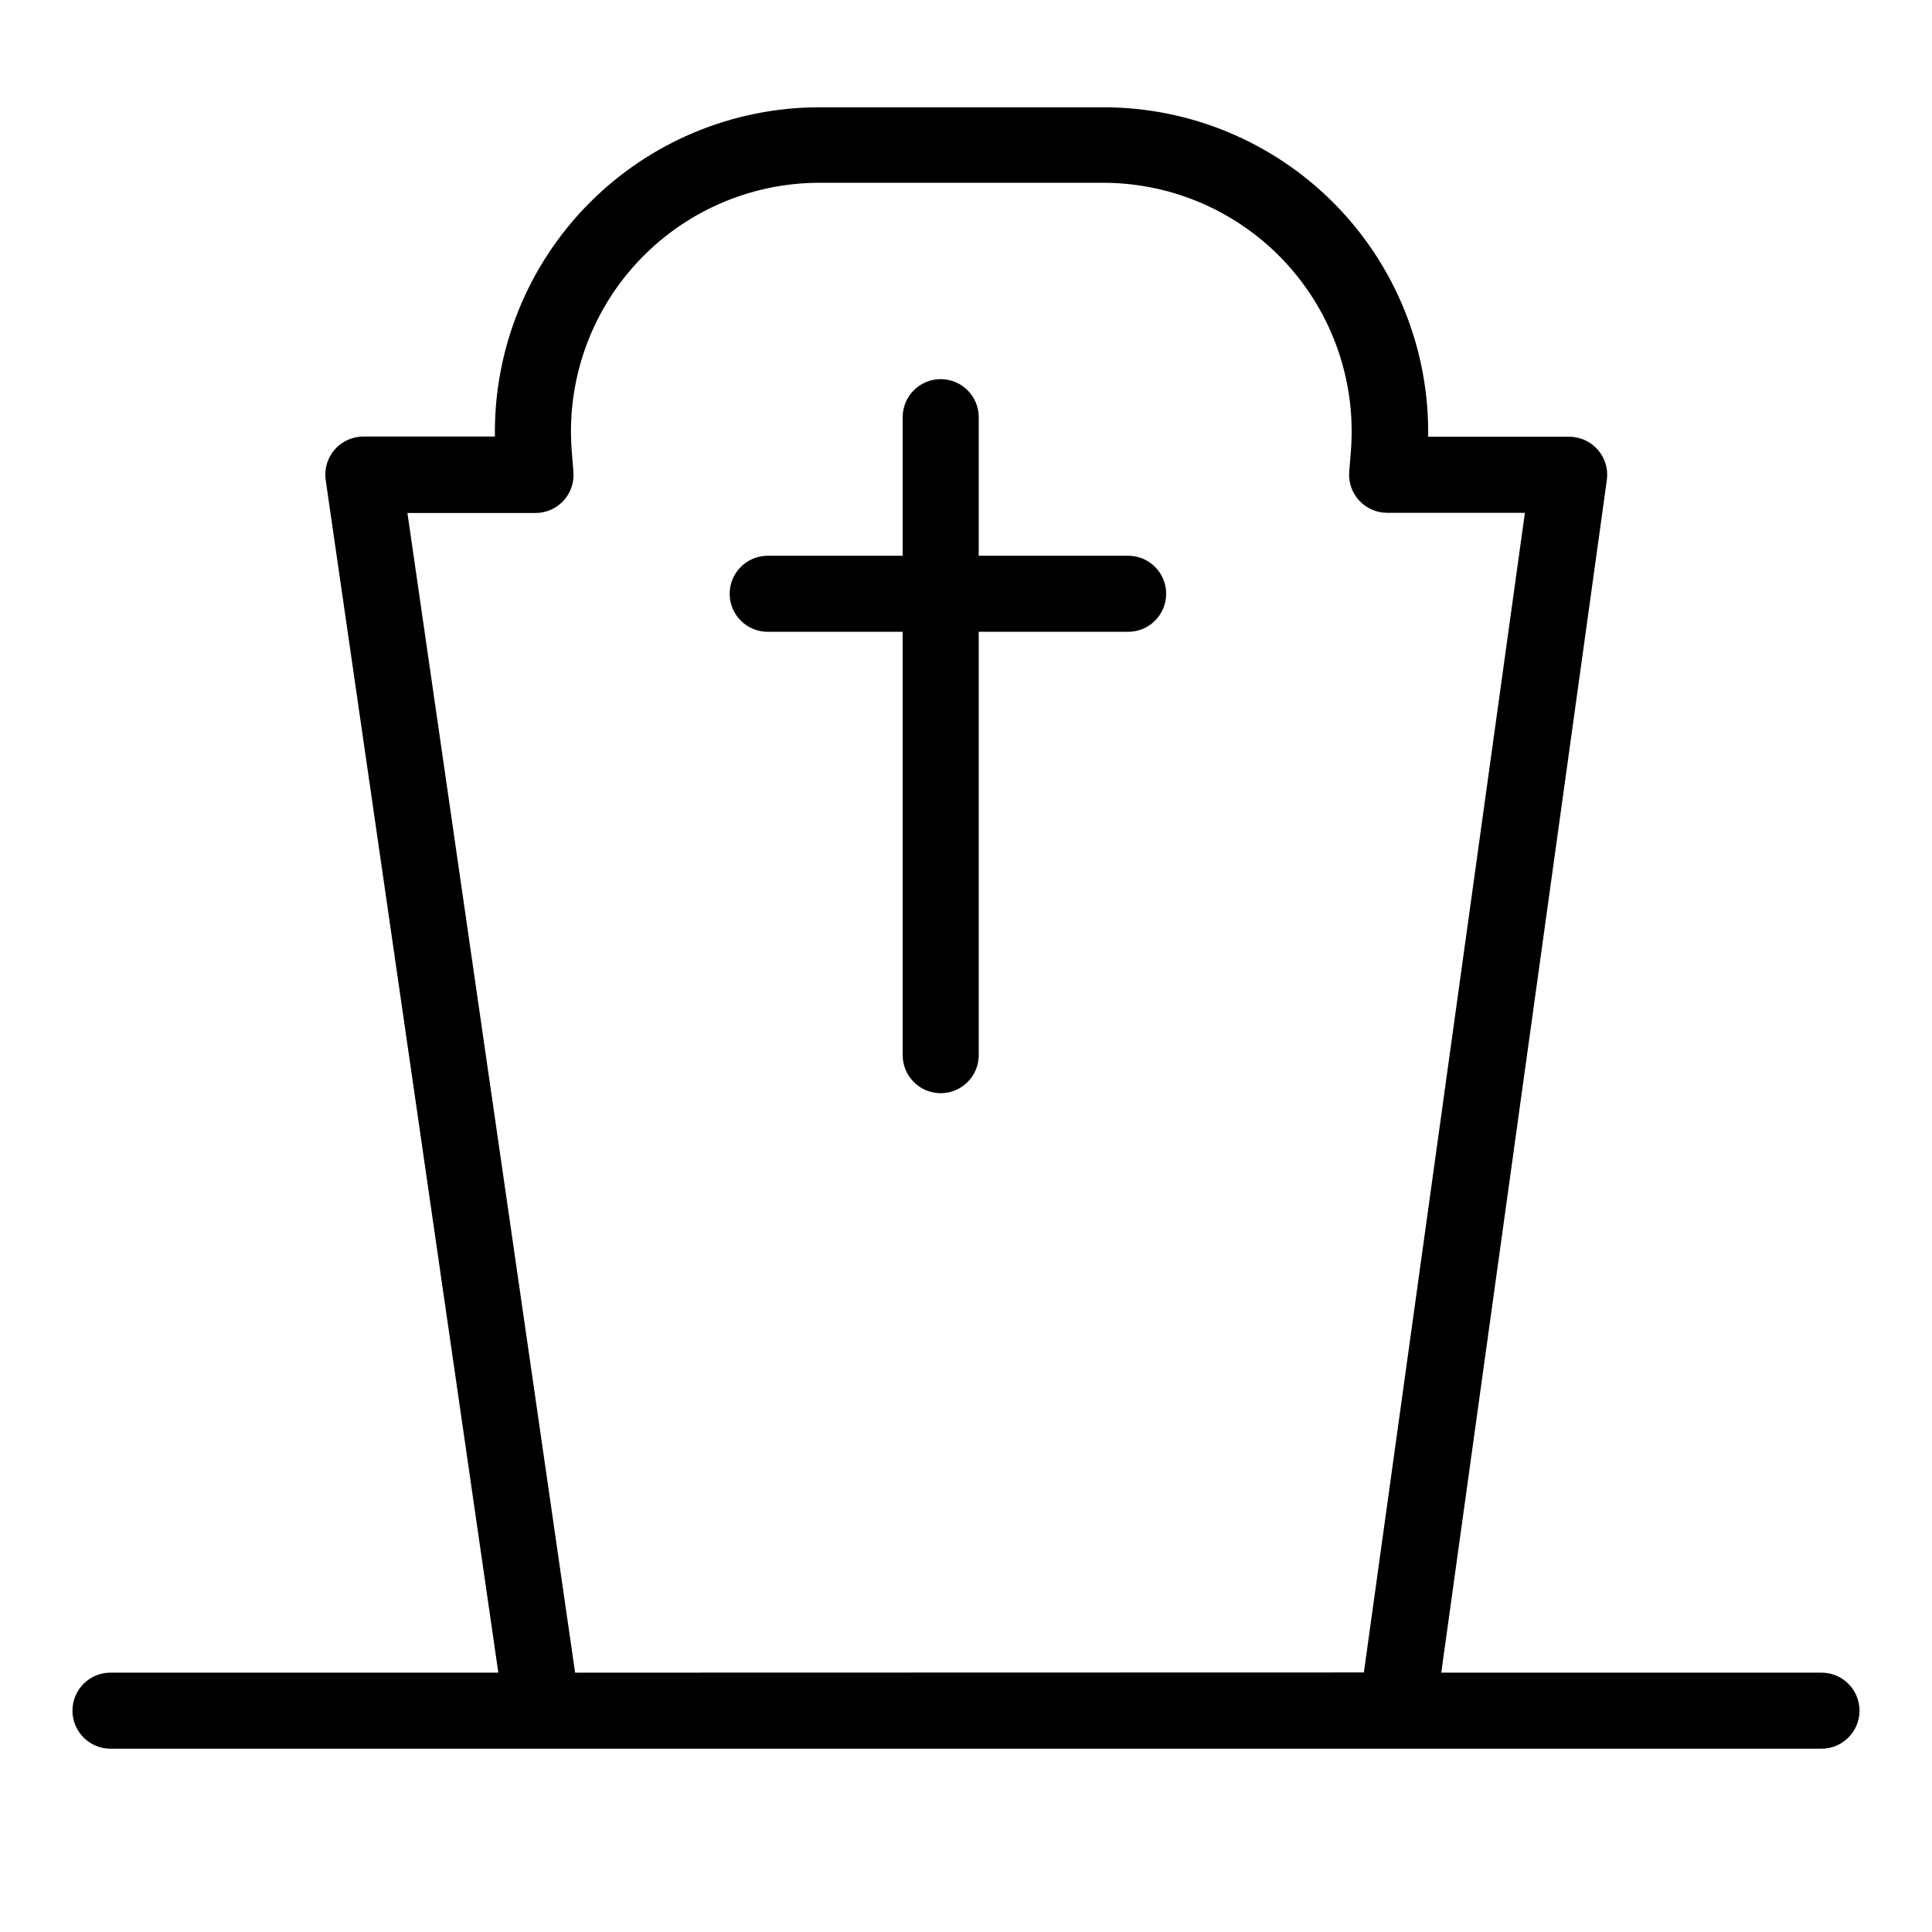
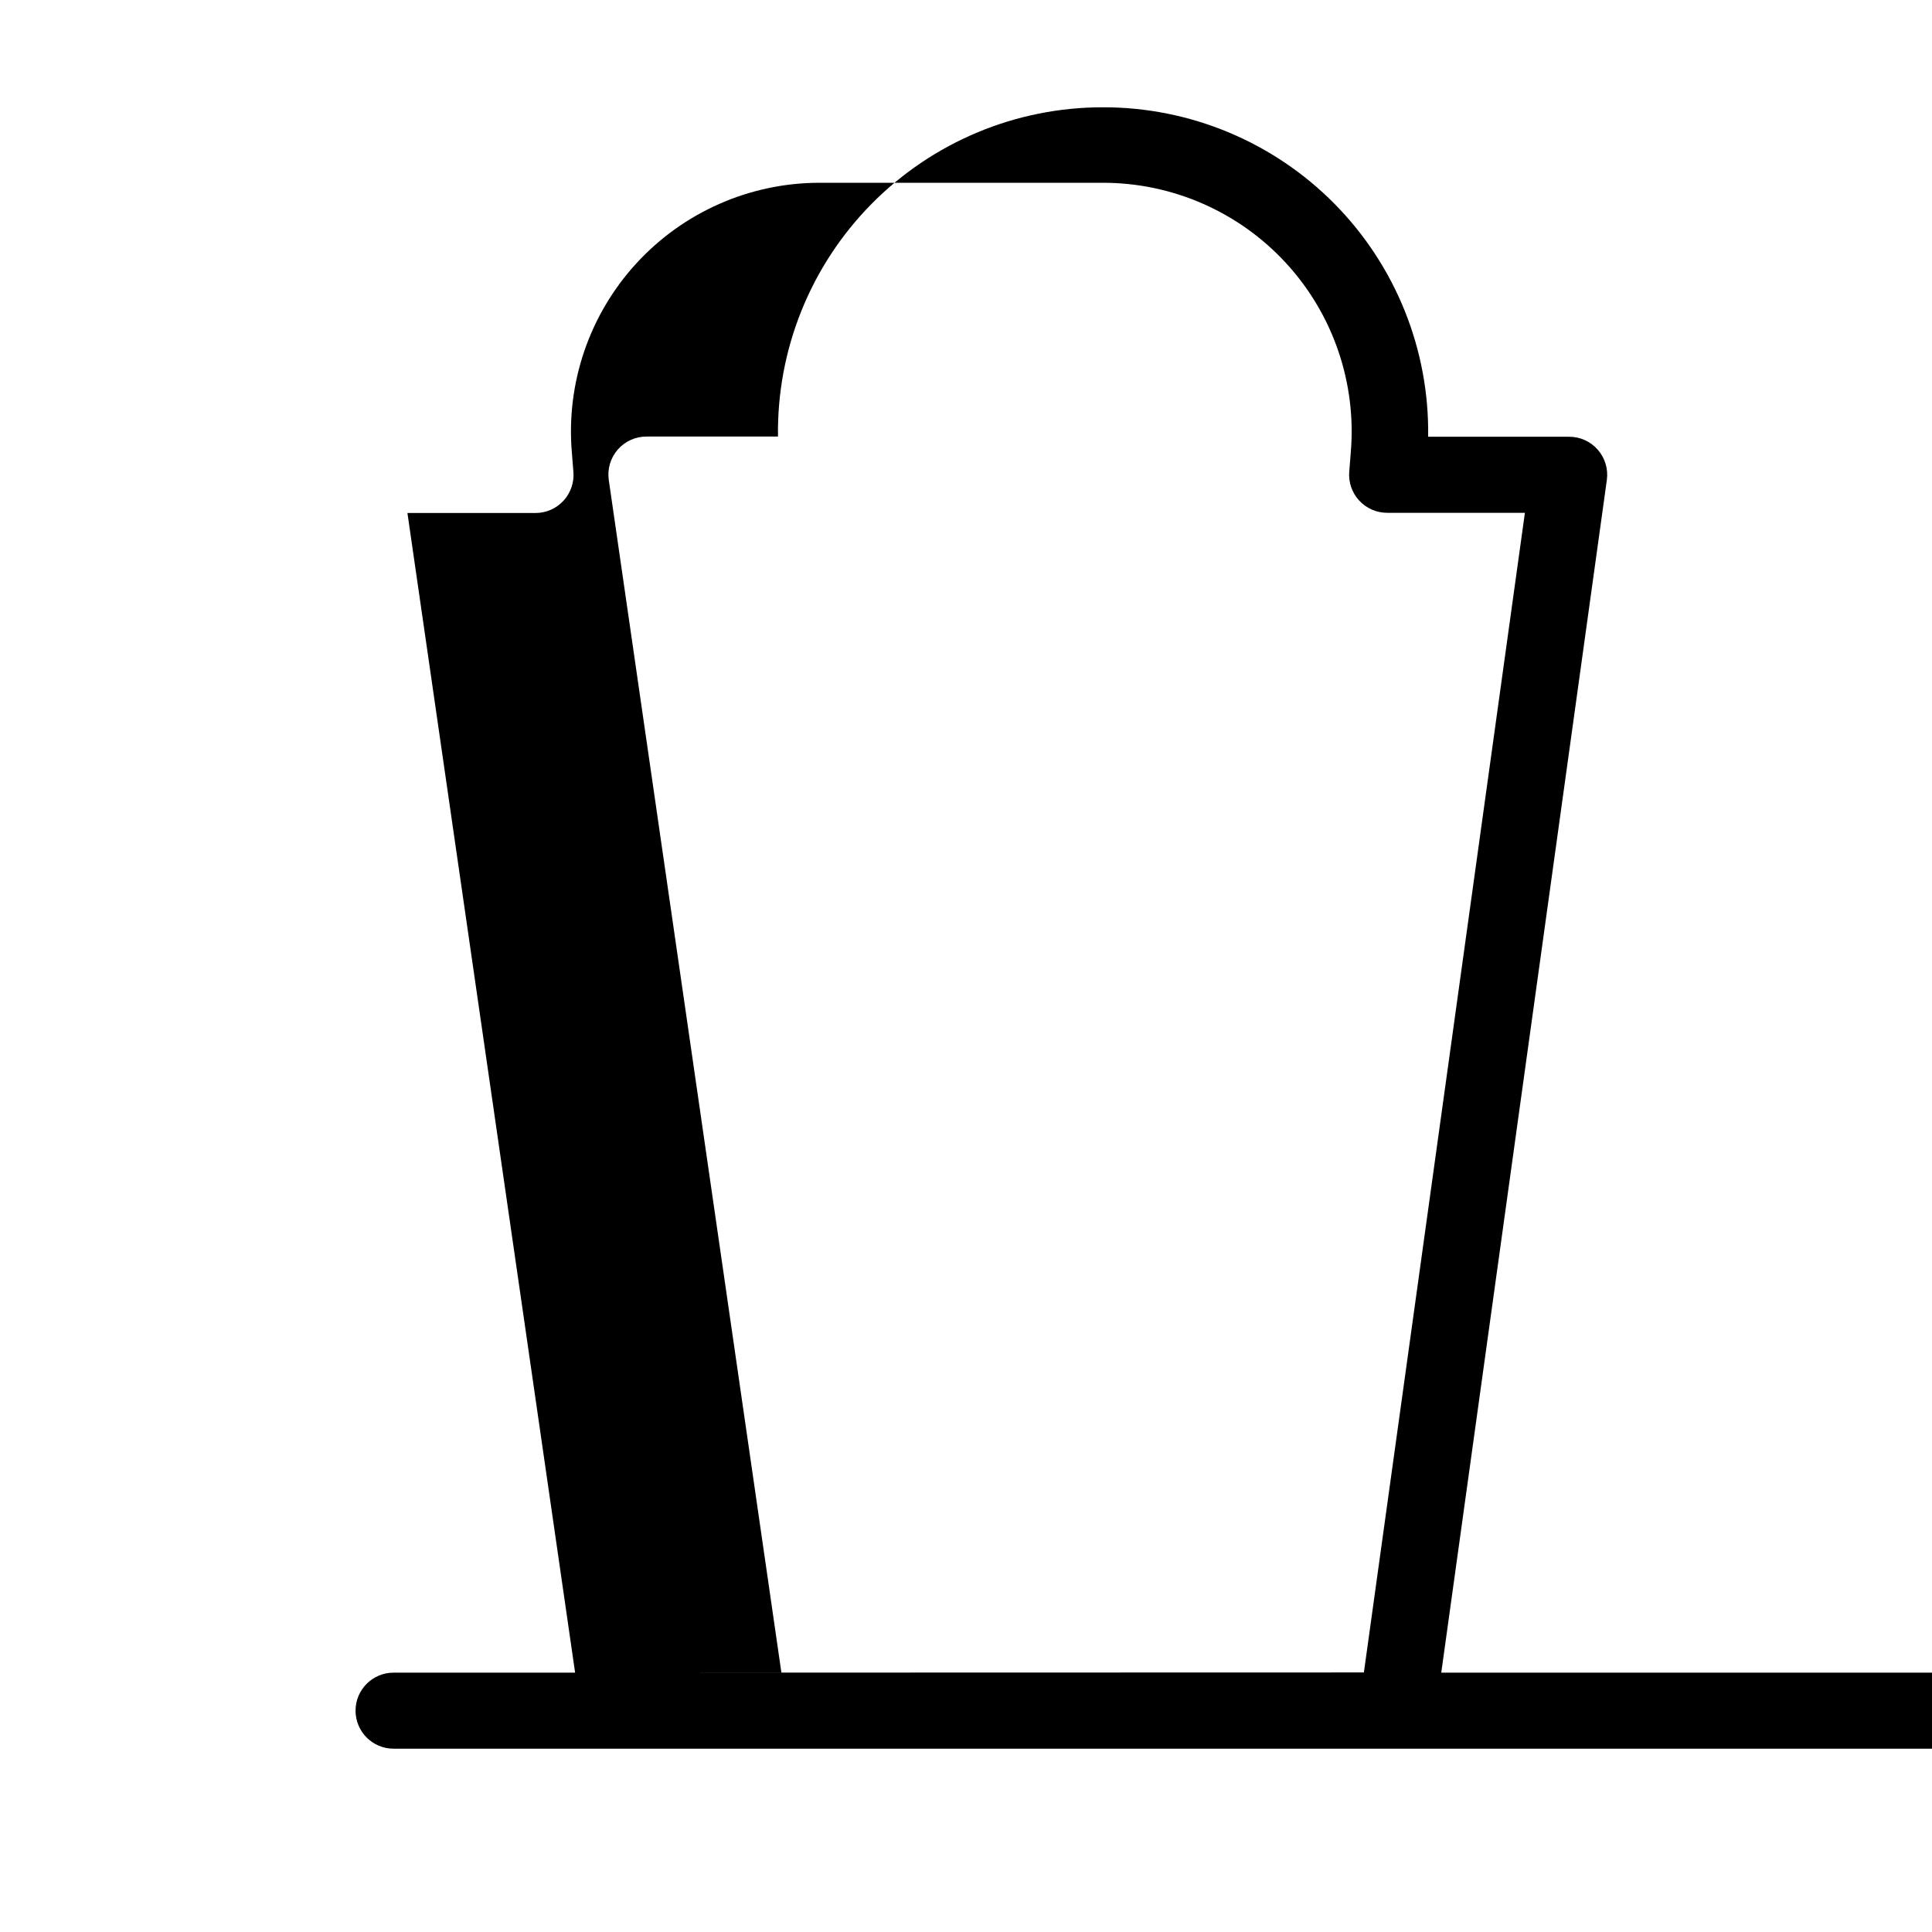
<svg xmlns="http://www.w3.org/2000/svg" fill="#000000" width="800px" height="800px" version="1.1" viewBox="144 144 512 512">
  <g>
-     <path d="m442.97 291.28h-39.598v-36.73c0-5.562-4.512-10.074-10.078-10.074-5.562 0-10.074 4.512-10.074 10.074v36.727h-35.77v0.004c-5.566 0-10.078 4.512-10.078 10.074 0 5.566 4.512 10.078 10.078 10.078h35.77v112.2c0 5.562 4.512 10.074 10.074 10.074 5.566 0 10.078-4.512 10.078-10.074v-112.2h39.598c5.566 0 10.078-4.512 10.078-10.078 0-5.562-4.512-10.074-10.078-10.074z" />
-     <path d="m626.71 587.27h-100.76l43.883-316.09c0.395-2.898-0.488-5.828-2.422-8.023-1.934-2.195-4.727-3.441-7.652-3.414h-37.285c0.34-23.066-8.598-45.301-24.805-61.719-16.207-16.414-38.328-25.637-61.395-25.59h-75.02c-23.039-0.02-45.125 9.207-61.309 25.609-16.184 16.402-25.113 38.609-24.789 61.648h-34.766c-2.945-0.031-5.758 1.23-7.695 3.449s-2.809 5.172-2.379 8.09l45.746 316.04h-102.78c-5.566 0-10.078 4.512-10.078 10.074 0 5.566 4.512 10.078 10.078 10.078h453.43c5.566 0 10.078-4.512 10.078-10.078 0-5.562-4.512-10.074-10.078-10.074zm-330.3 0-44.438-307.32h33.91c2.828 0.008 5.527-1.168 7.445-3.246 1.914-2.082 2.871-4.871 2.629-7.688l-0.402-5.039c-1.578-18.363 4.606-36.547 17.051-50.141s30.016-21.355 48.445-21.398h75.219c18.465-0.012 36.086 7.723 48.578 21.324 12.488 13.602 18.699 31.82 17.117 50.215l-0.402 5.039c-0.227 2.809 0.734 5.586 2.652 7.652 1.914 2.066 4.606 3.238 7.426 3.231h36.477l-42.672 307.32z" />
+     <path d="m626.71 587.27h-100.76l43.883-316.09c0.395-2.898-0.488-5.828-2.422-8.023-1.934-2.195-4.727-3.441-7.652-3.414h-37.285c0.34-23.066-8.598-45.301-24.805-61.719-16.207-16.414-38.328-25.637-61.395-25.59c-23.039-0.02-45.125 9.207-61.309 25.609-16.184 16.402-25.113 38.609-24.789 61.648h-34.766c-2.945-0.031-5.758 1.23-7.695 3.449s-2.809 5.172-2.379 8.09l45.746 316.04h-102.78c-5.566 0-10.078 4.512-10.078 10.074 0 5.566 4.512 10.078 10.078 10.078h453.43c5.566 0 10.078-4.512 10.078-10.078 0-5.562-4.512-10.074-10.078-10.074zm-330.3 0-44.438-307.32h33.91c2.828 0.008 5.527-1.168 7.445-3.246 1.914-2.082 2.871-4.871 2.629-7.688l-0.402-5.039c-1.578-18.363 4.606-36.547 17.051-50.141s30.016-21.355 48.445-21.398h75.219c18.465-0.012 36.086 7.723 48.578 21.324 12.488 13.602 18.699 31.82 17.117 50.215l-0.402 5.039c-0.227 2.809 0.734 5.586 2.652 7.652 1.914 2.066 4.606 3.238 7.426 3.231h36.477l-42.672 307.32z" />
  </g>
</svg>